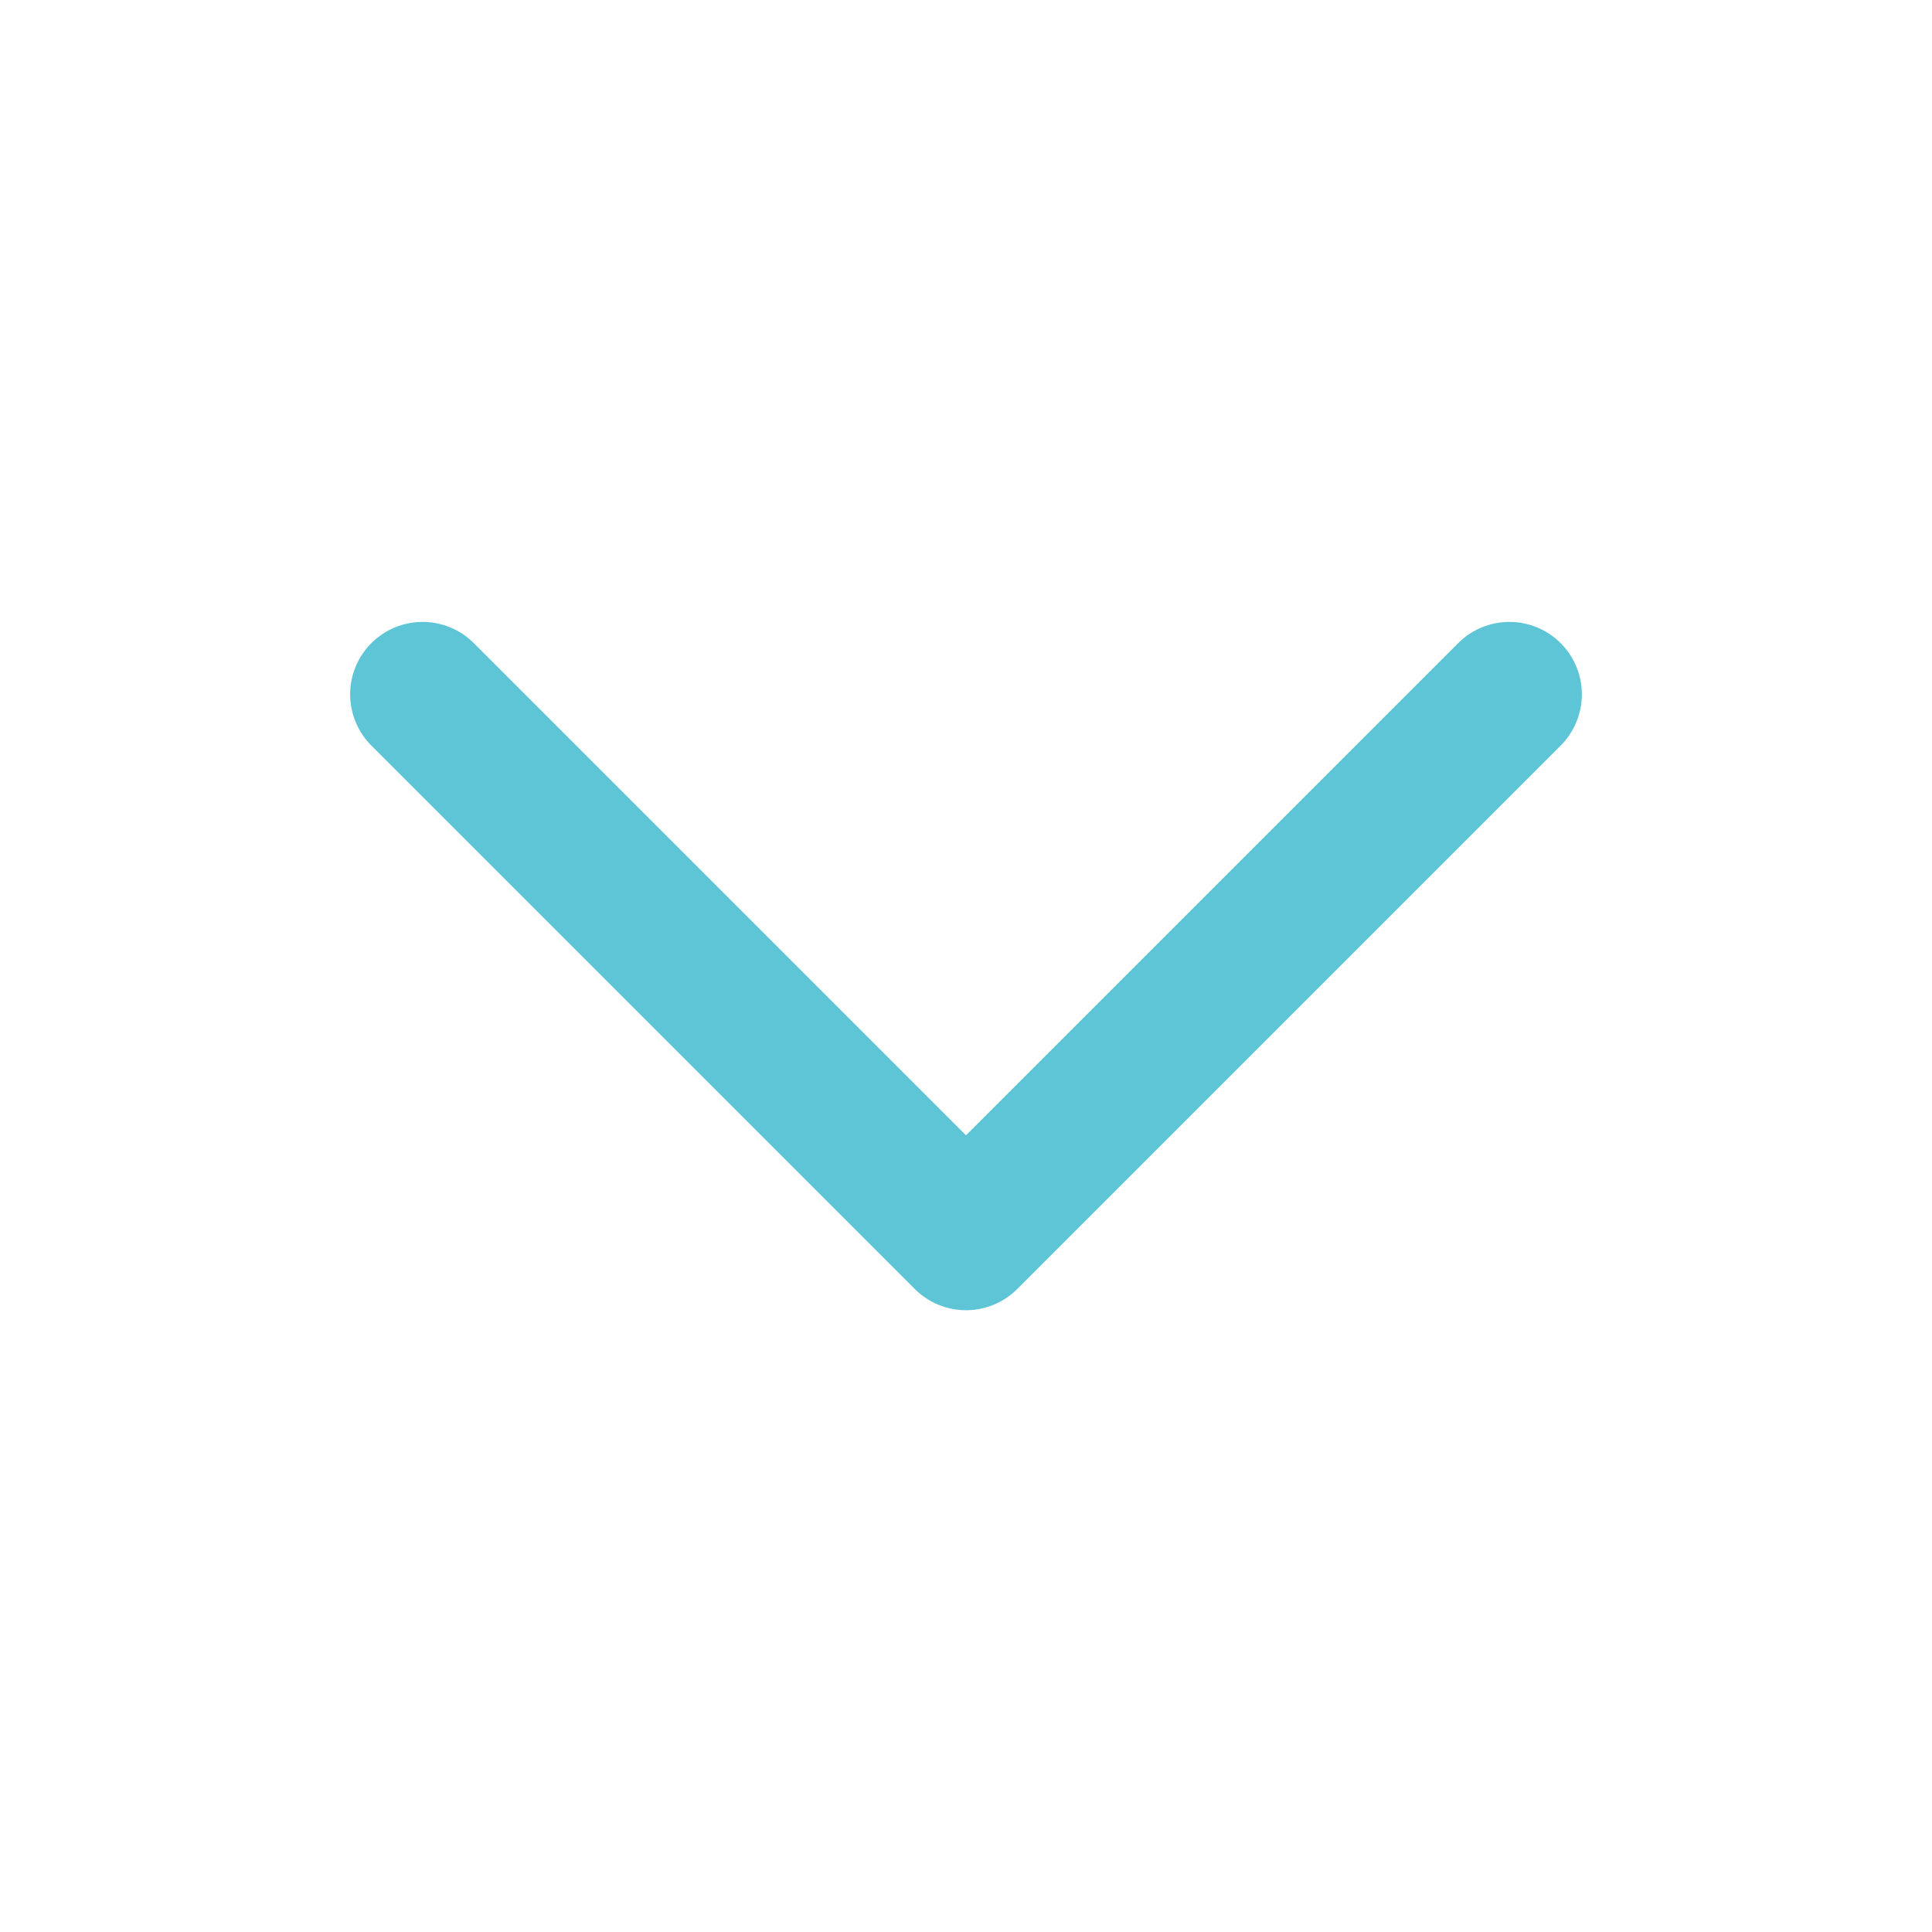
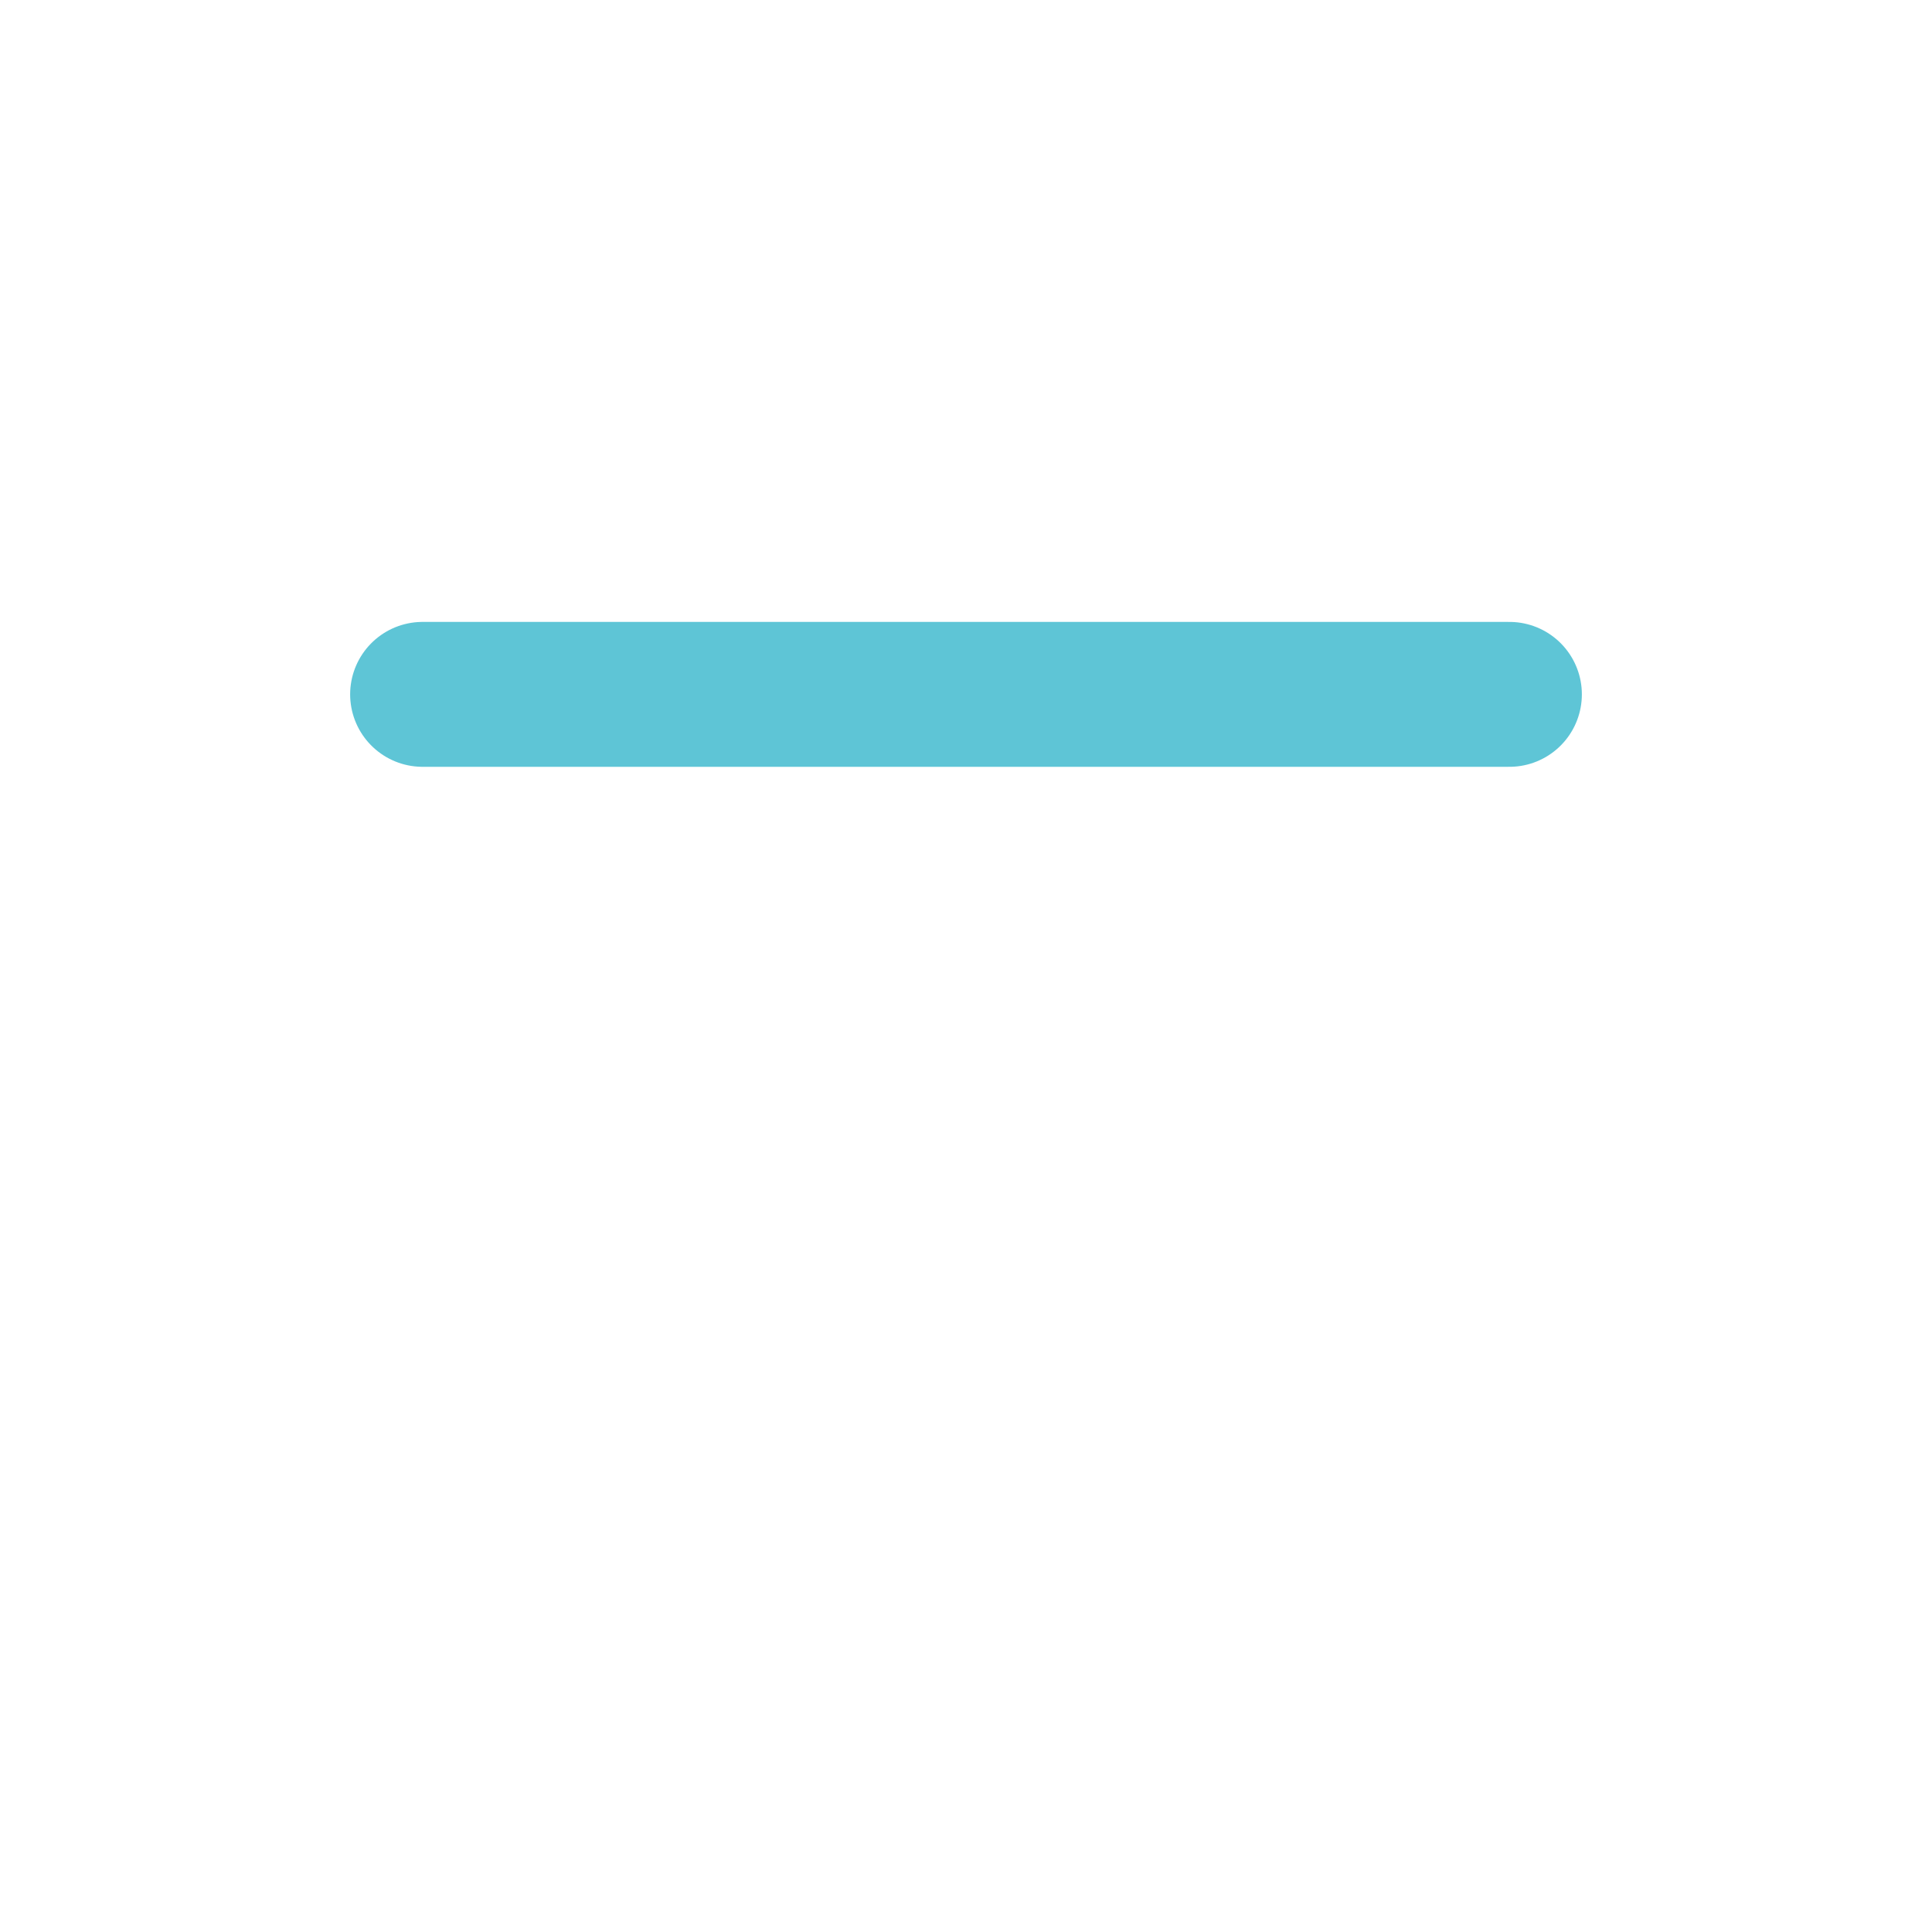
<svg xmlns="http://www.w3.org/2000/svg" width="15" height="15" viewBox="0 0 15 15" fill="none">
-   <path d="M3.281 5.391L7.5 9.61L11.719 5.391" stroke="#5EC5D6" stroke-width="1.125" stroke-linecap="round" stroke-linejoin="round" />
+   <path d="M3.281 5.391L11.719 5.391" stroke="#5EC5D6" stroke-width="1.125" stroke-linecap="round" stroke-linejoin="round" />
</svg>